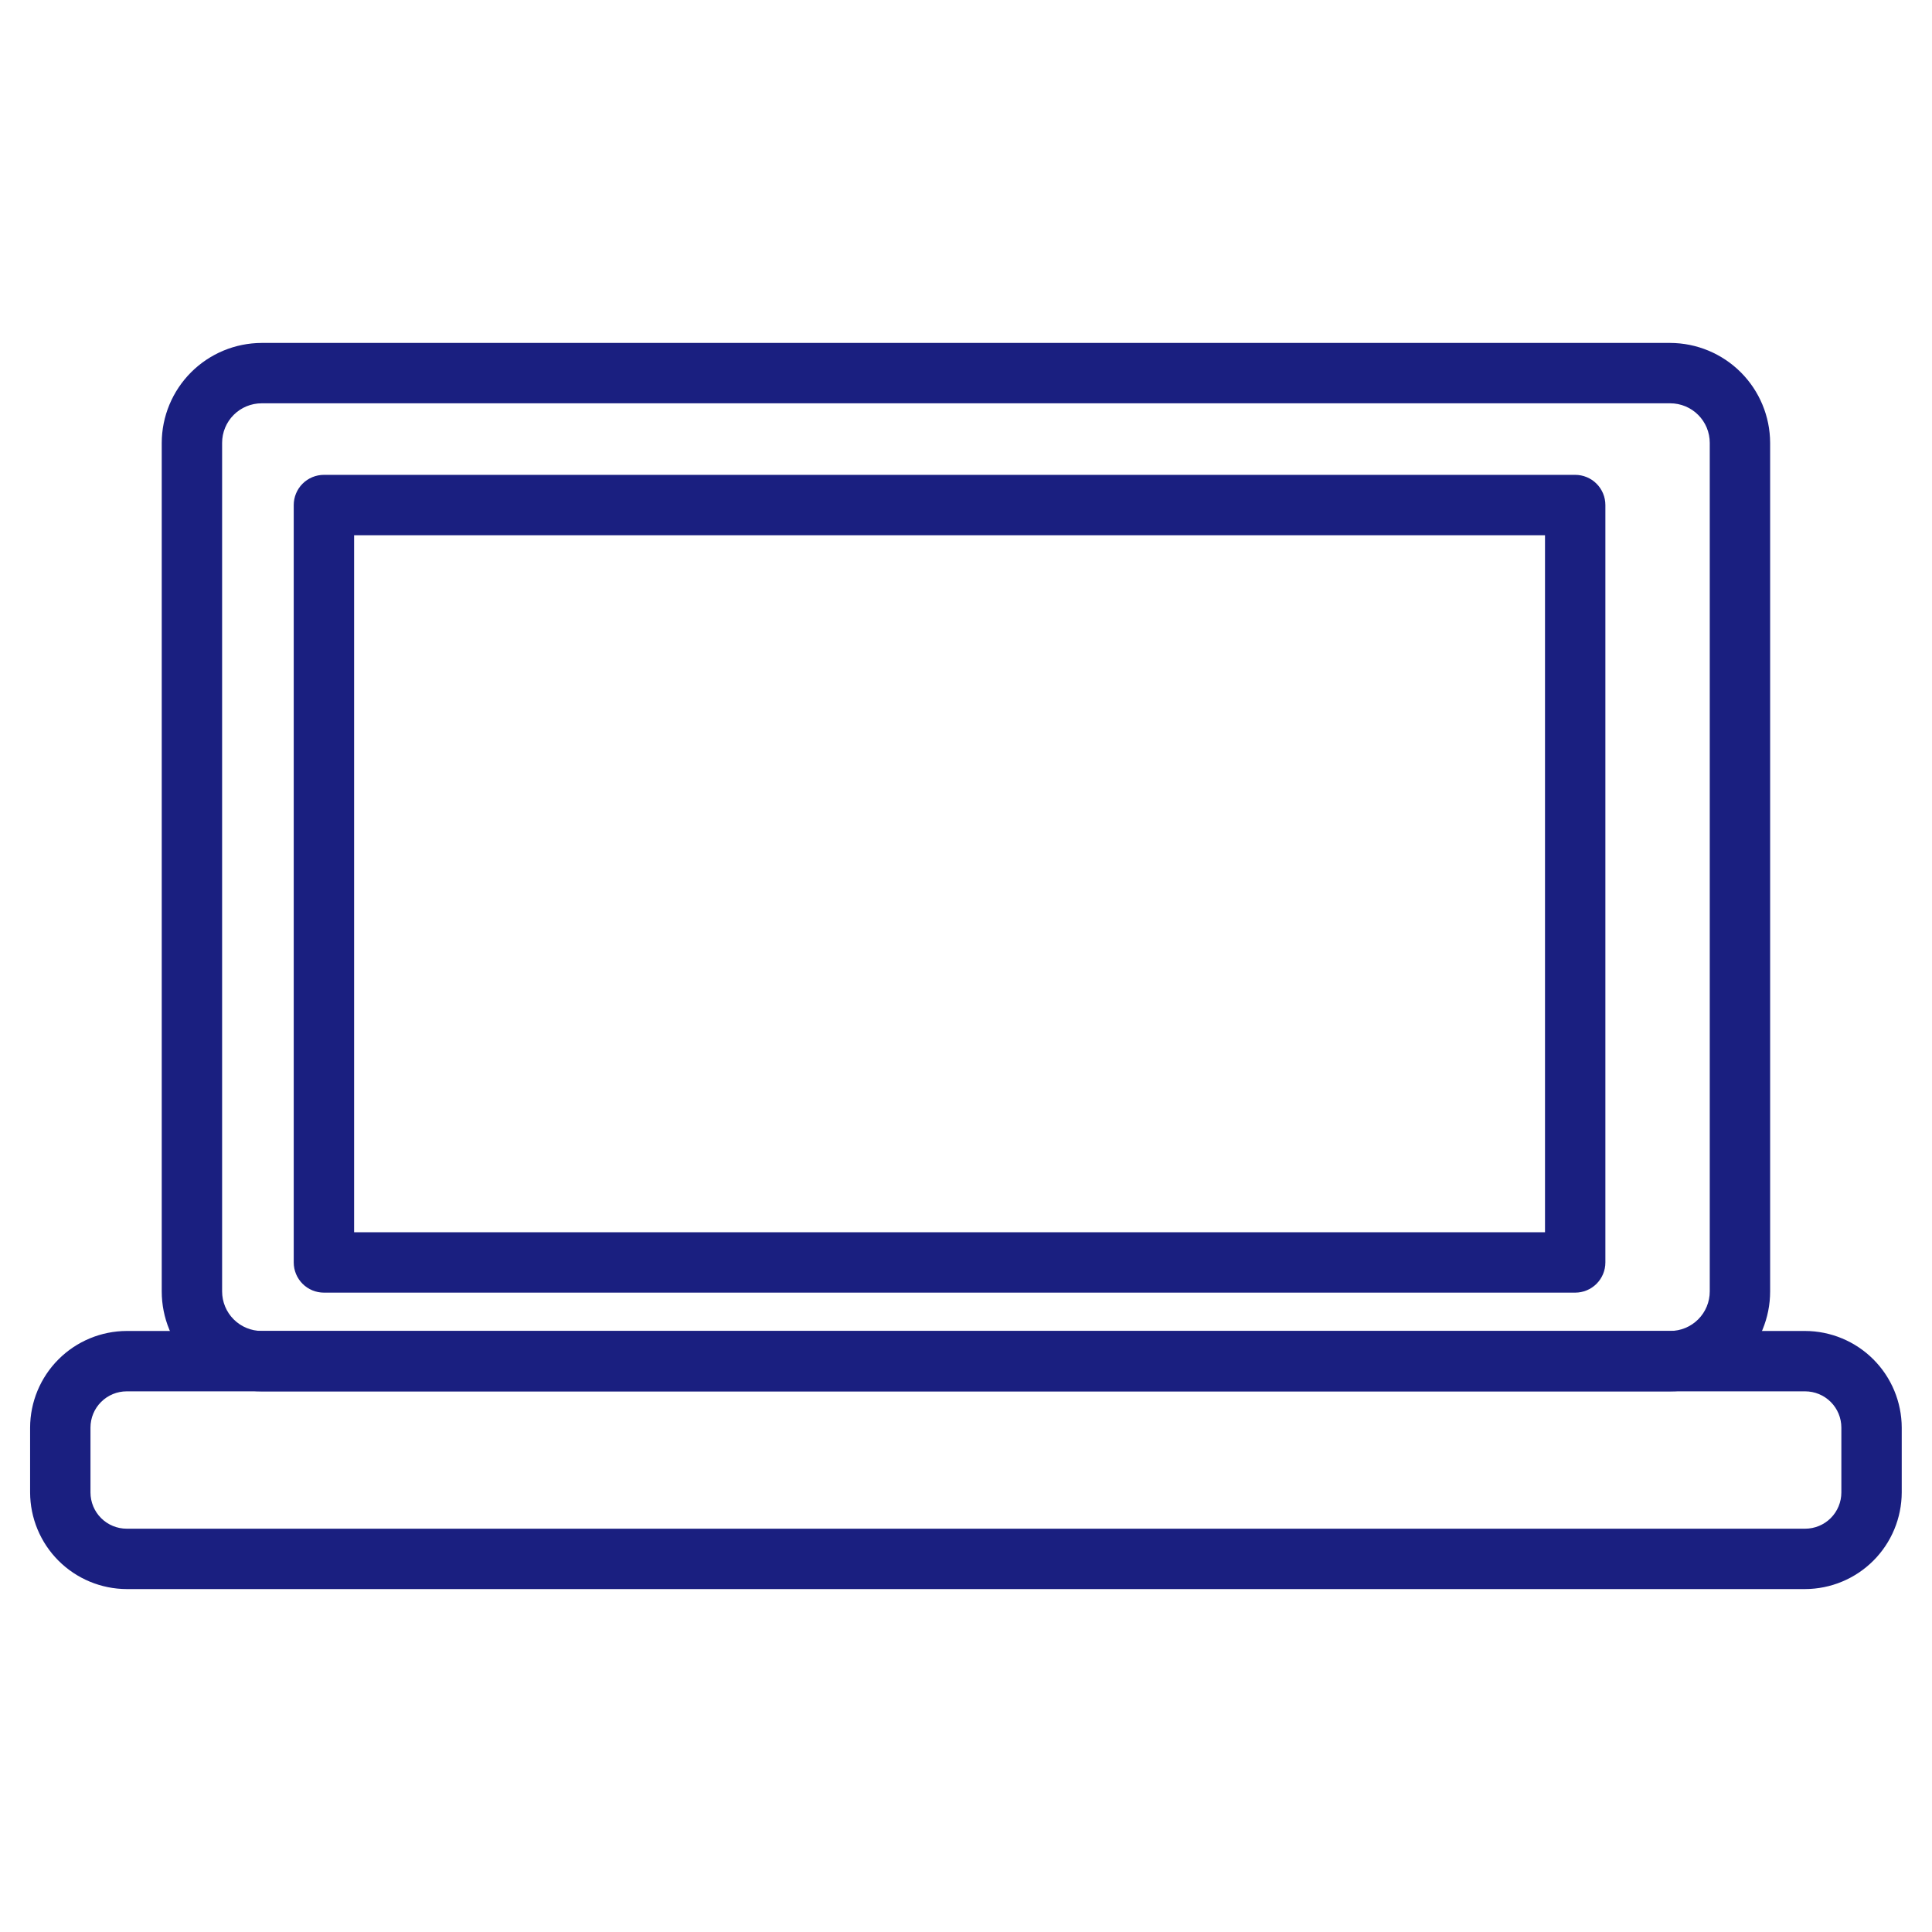
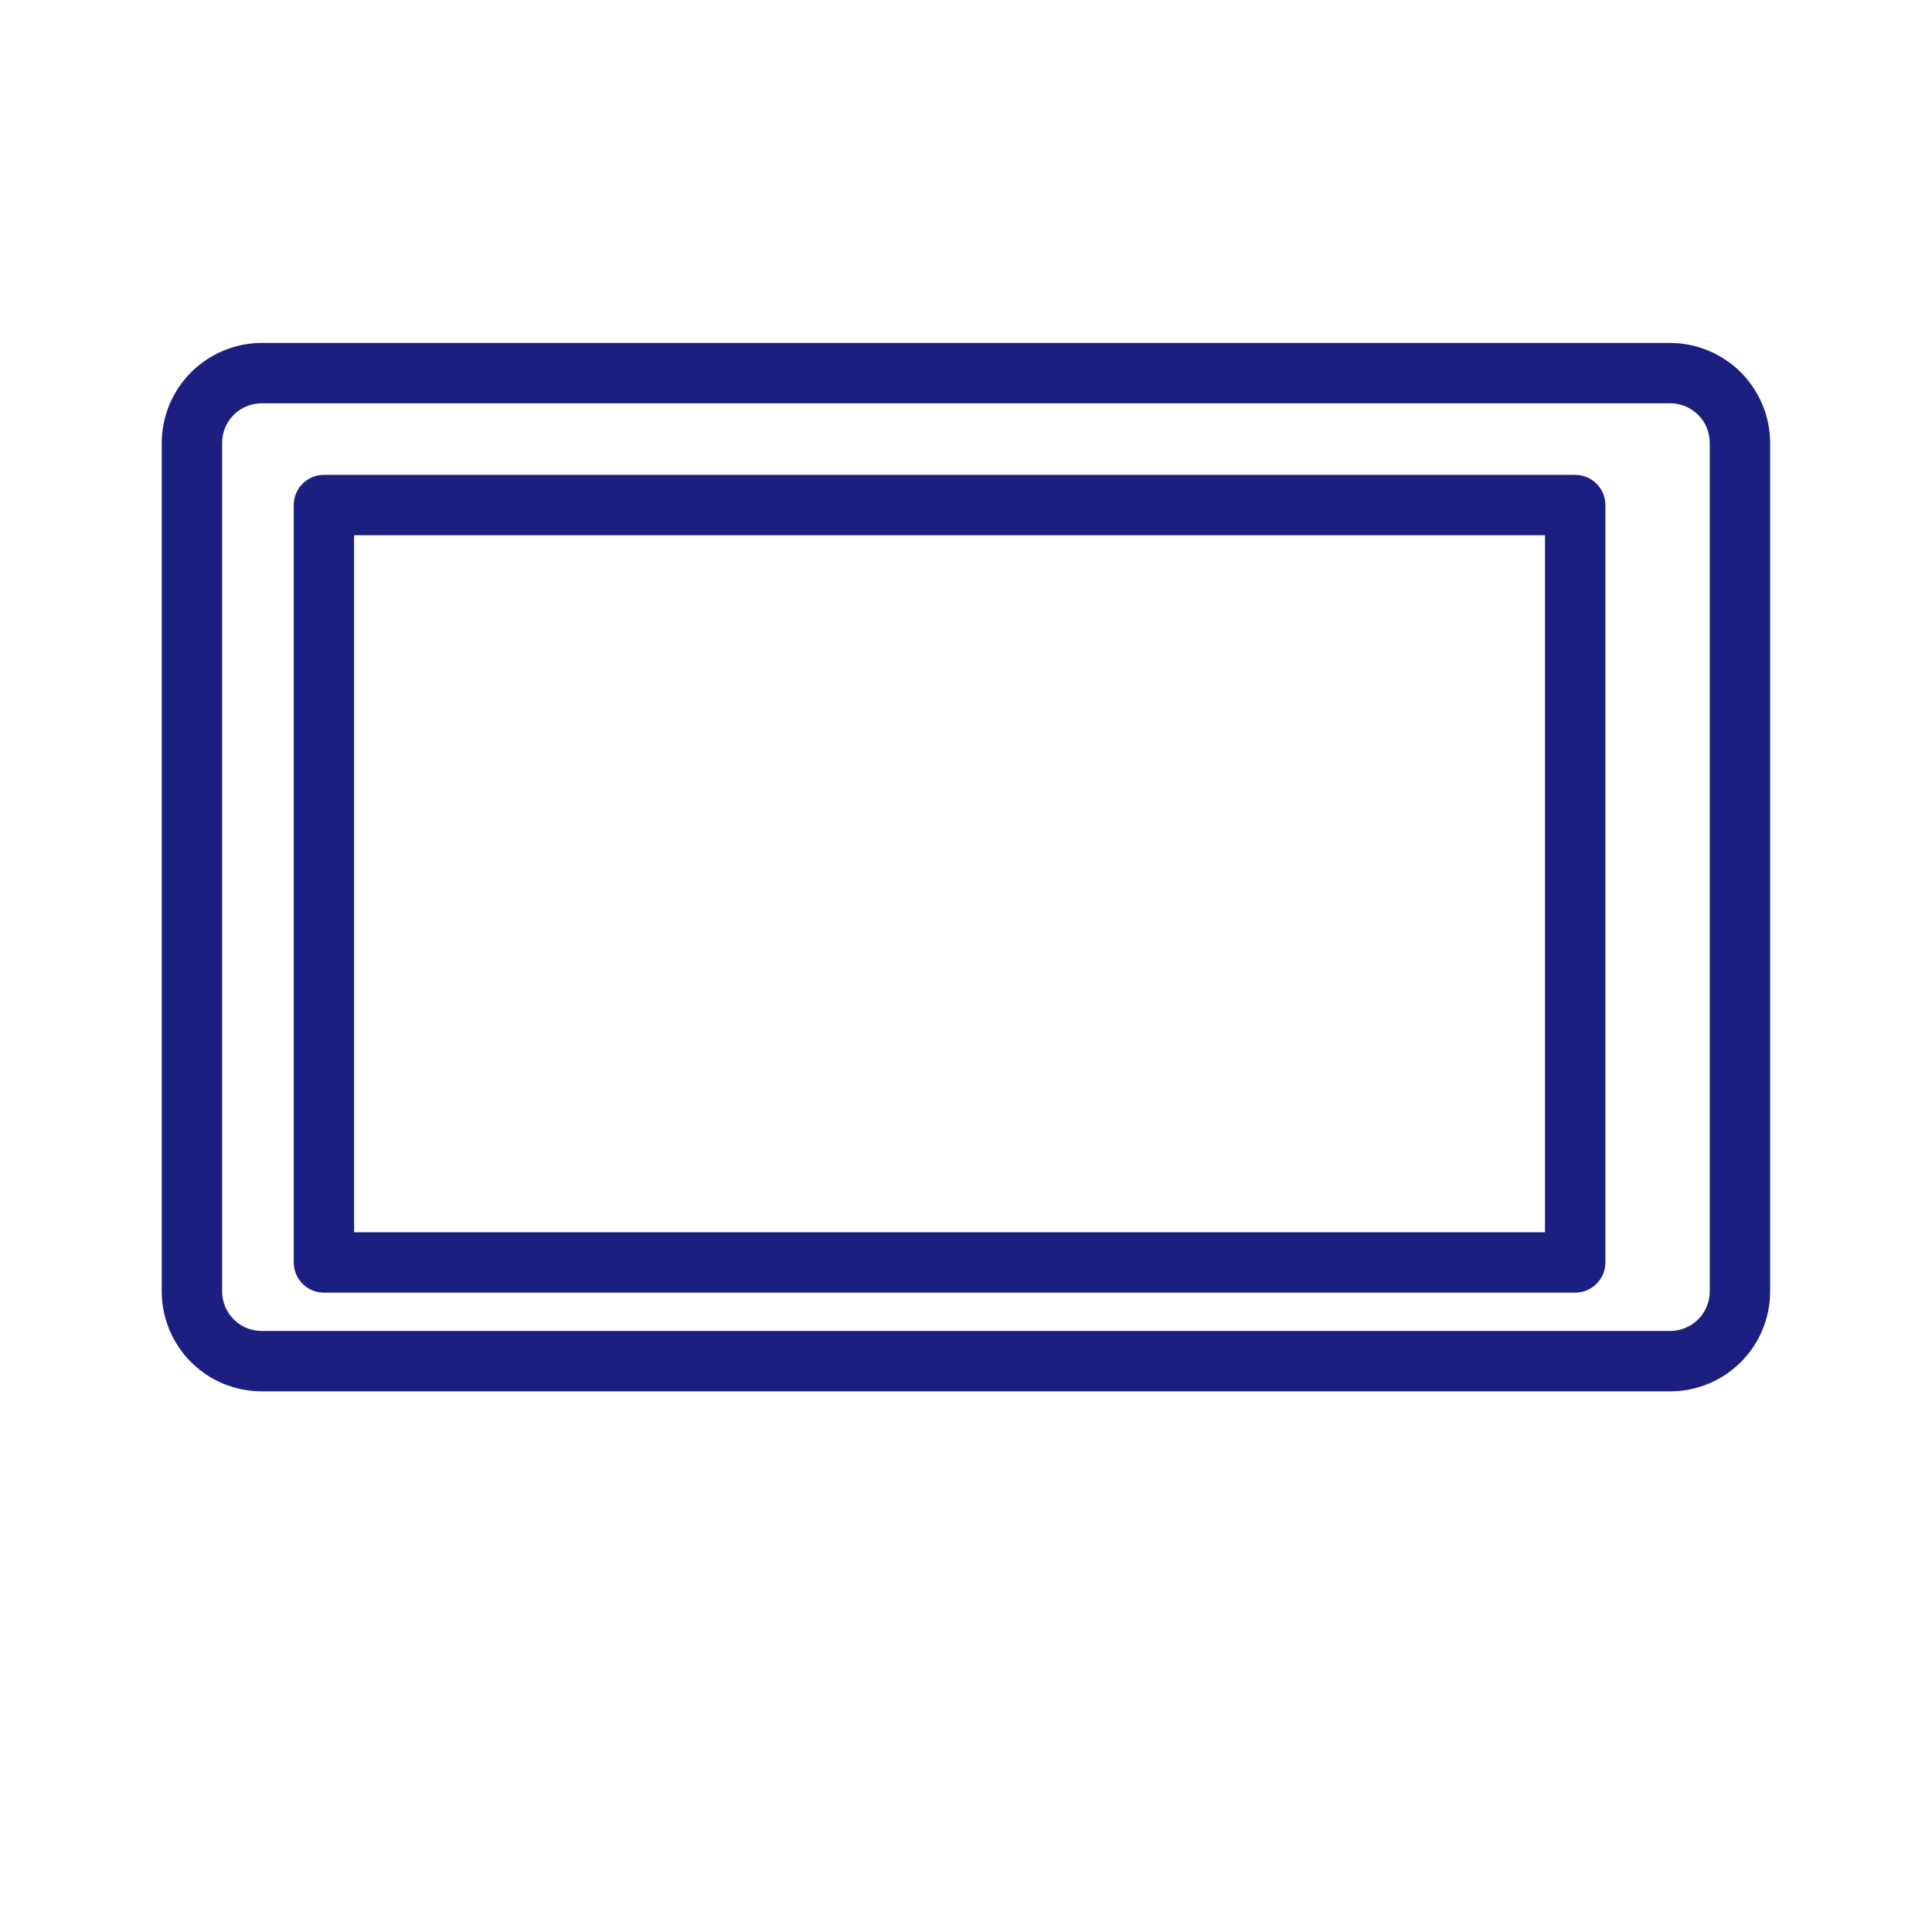
<svg xmlns="http://www.w3.org/2000/svg" width="1200pt" height="1200pt" version="1.1" viewBox="0 0 1200 1200">
  <g fill="#1a1f80">
    <path d="m978.38 802.88h-777.19c-4.973 0-9.742-1.977-13.258-5.492-3.516-3.516-5.492-8.285-5.492-13.258v-470.44c0-4.973 1.977-9.742 5.492-13.258 3.516-3.516 8.285-5.492 13.258-5.492h777.19c4.973 0 9.742 1.977 13.258 5.492 3.516 3.516 5.492 8.285 5.492 13.258v470.44c0 4.973-1.977 9.742-5.492 13.258-3.516 3.516-8.285 5.492-13.258 5.492zm-758.44-37.5h739.69v-432.94h-739.69z" />
    <path d="m1037.4 864.19h-874.88c-16.461 0-32.246-6.539-43.887-18.176-11.637-11.641-18.176-27.426-18.176-43.887v-527.06c0.051-16.445 6.606-32.203 18.23-43.832 11.629-11.625 27.387-18.18 43.832-18.23h874.88c16.445 0.051 32.203 6.606 43.832 18.23 11.625 11.629 18.18 27.387 18.23 43.832v527.06c0 16.461-6.539 32.246-18.176 43.887-11.641 11.637-27.426 18.176-43.887 18.176zm-874.88-613.69c-6.516 0-12.762 2.586-17.367 7.195-4.609 4.606-7.195 10.852-7.195 17.367v527.06c0 6.516 2.586 12.762 7.195 17.367 4.606 4.609 10.852 7.195 17.367 7.195h874.88c6.516 0 12.762-2.586 17.367-7.195 4.609-4.606 7.195-10.852 7.195-17.367v-527.06c0-6.516-2.586-12.762-7.195-17.367-4.606-4.609-10.852-7.195-17.367-7.195z" />
-     <path d="m1121.2 987h-1042.5c-15.898-0.051-31.129-6.387-42.371-17.629-11.242-11.242-17.578-26.473-17.629-42.371v-40.312c0.051-15.898 6.387-31.129 17.629-42.371 11.242-11.242 26.473-17.578 42.371-17.629h1042.5c15.898 0.051 31.129 6.387 42.371 17.629 11.242 11.242 17.578 26.473 17.629 42.371v40.312c-0.051 15.898-6.387 31.129-17.629 42.371-11.242 11.242-26.473 17.578-42.371 17.629zm-1042.5-122.81c-5.969 0-11.691 2.371-15.91 6.59s-6.59 9.941-6.59 15.91v40.312c0 5.969 2.371 11.691 6.59 15.91s9.941 6.59 15.91 6.59h1042.5c5.969 0 11.691-2.371 15.91-6.59s6.59-9.941 6.59-15.91v-40.312c0-5.969-2.371-11.691-6.59-15.91s-9.941-6.59-15.91-6.59z" />
  </g>
</svg>